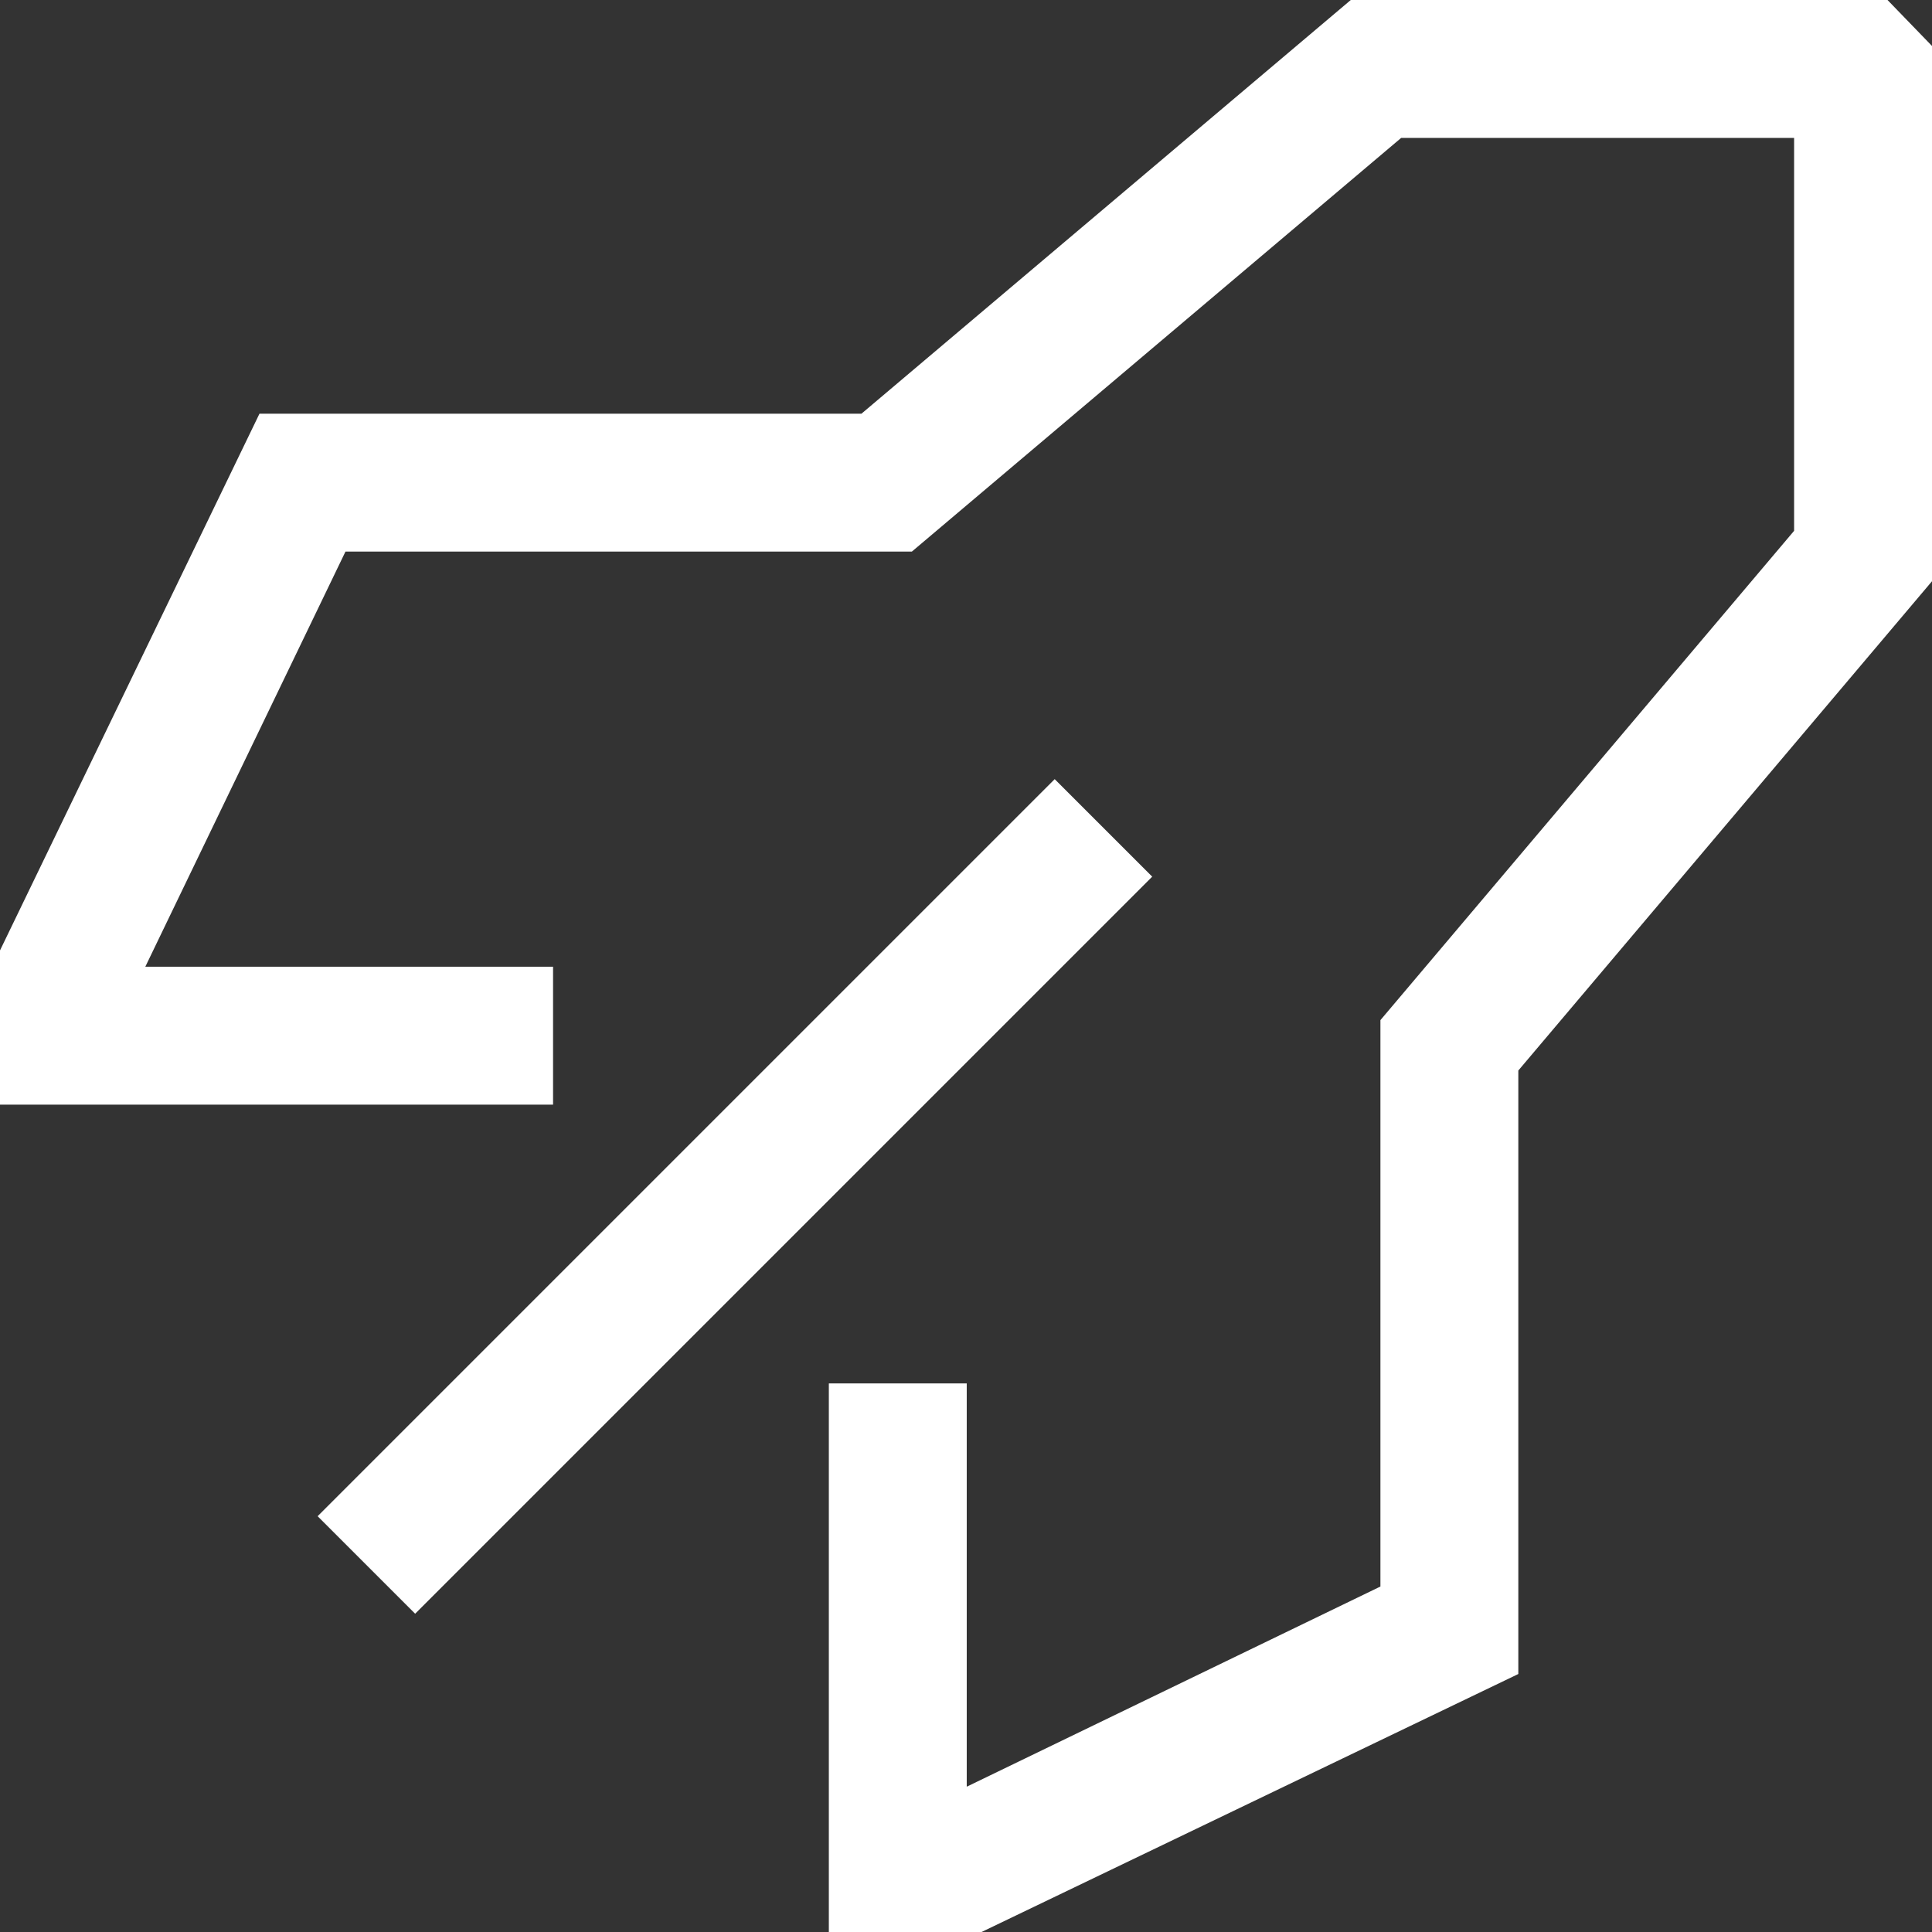
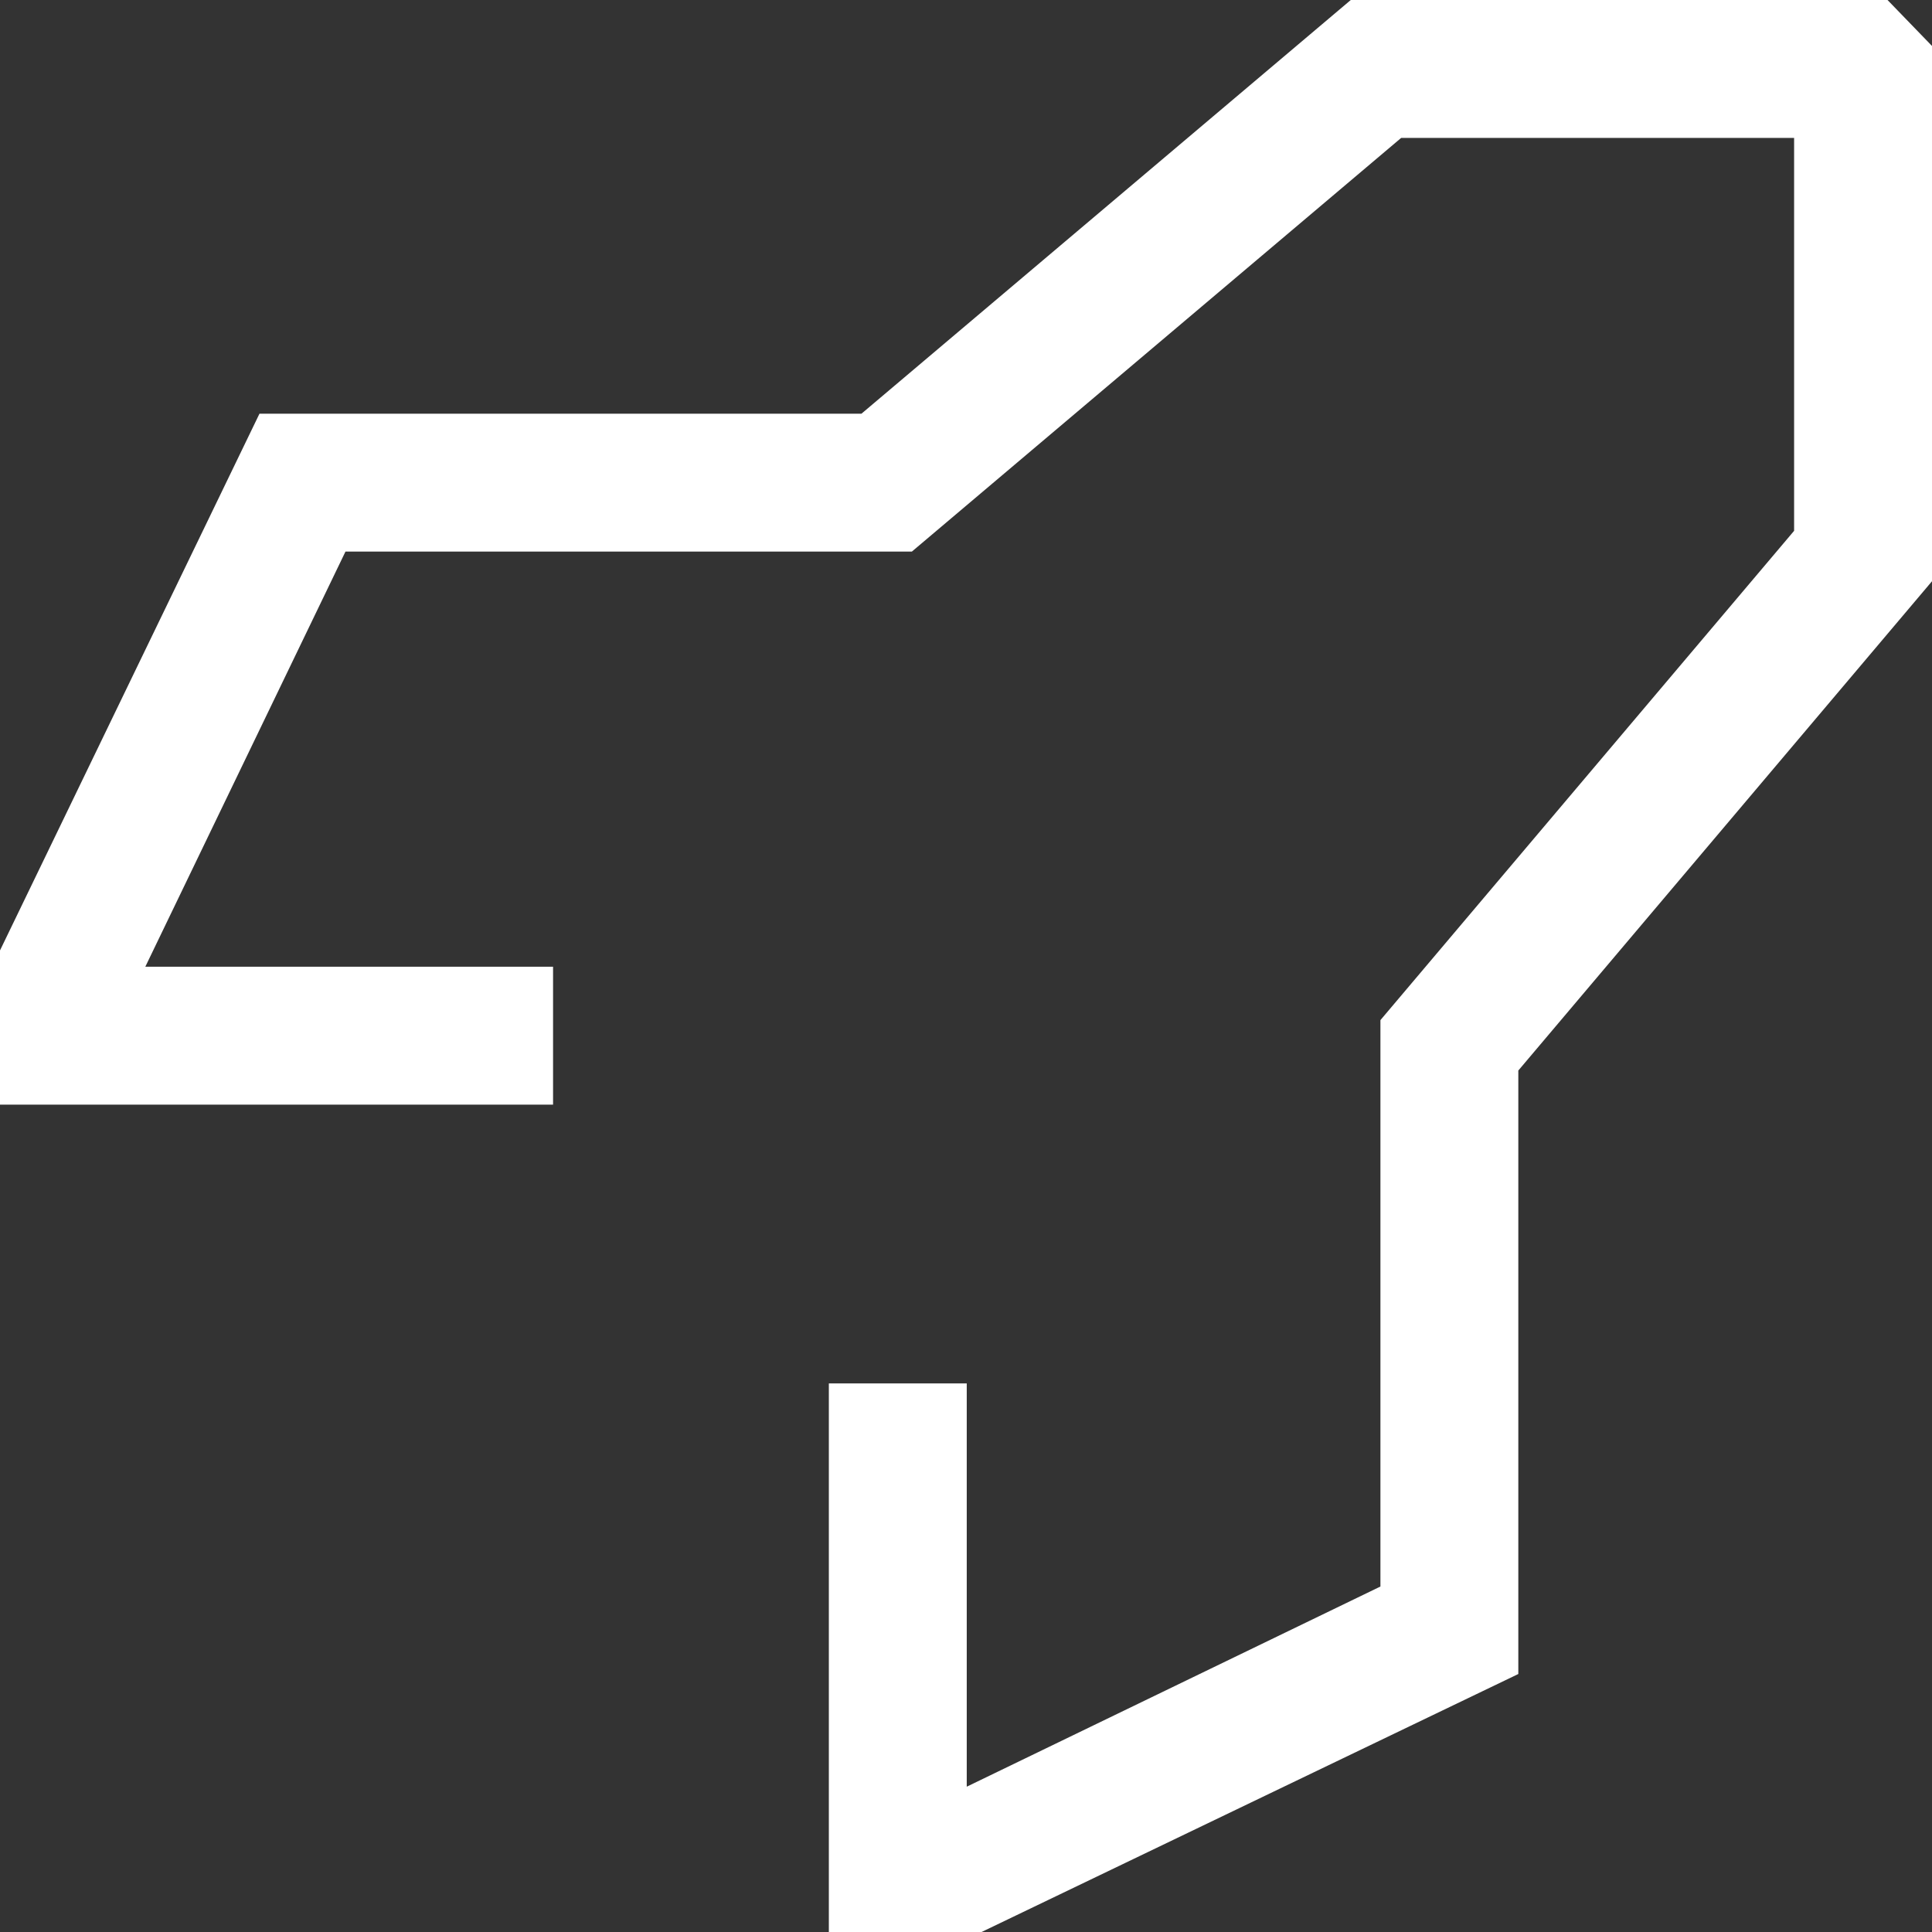
<svg xmlns="http://www.w3.org/2000/svg" id="Capa_2" data-name="Capa 2" version="1.1" viewBox="0 0 130.3 130.3">
  <rect x="0" y="0" width="130.3" height="130.3" fill="#333333" stroke="none" />
  <defs>
    <style>
      .cls-1 {
        fill: #fff;
        stroke-width: 0px;
      }
    </style>
  </defs>
  <g id="Oferta_formativa_Bloques" data-name="Oferta formativa Bloques">
    <g id="Icons_blue_solid" data-name="Icons blue solid">
-       <rect class="cls-1" x="14.4" y="76" width="70.3" height="9.3" transform="translate(-42.5 58.7) rotate(-45)" />
      <polygon class="cls-1" points="66.2 130.3 55.9 130.3 55.9 93.3 65.2 93.3 65.2 120.5 93.1 107 93.1 68.8 121 35.8 121 9.3 94.5 9.3 61.5 37.2 23.3 37.2 9.8 65.2 37.3 65.2 37.3 74.5 0 74.5 0 64.1 17.5 27.9 58.1 27.9 91.1 0 127.3 0 130.3 3.1 130.3 39.2 102.4 72.2 102.4 112.9 66.2 130.3" />
    </g>
  </g>
</svg>